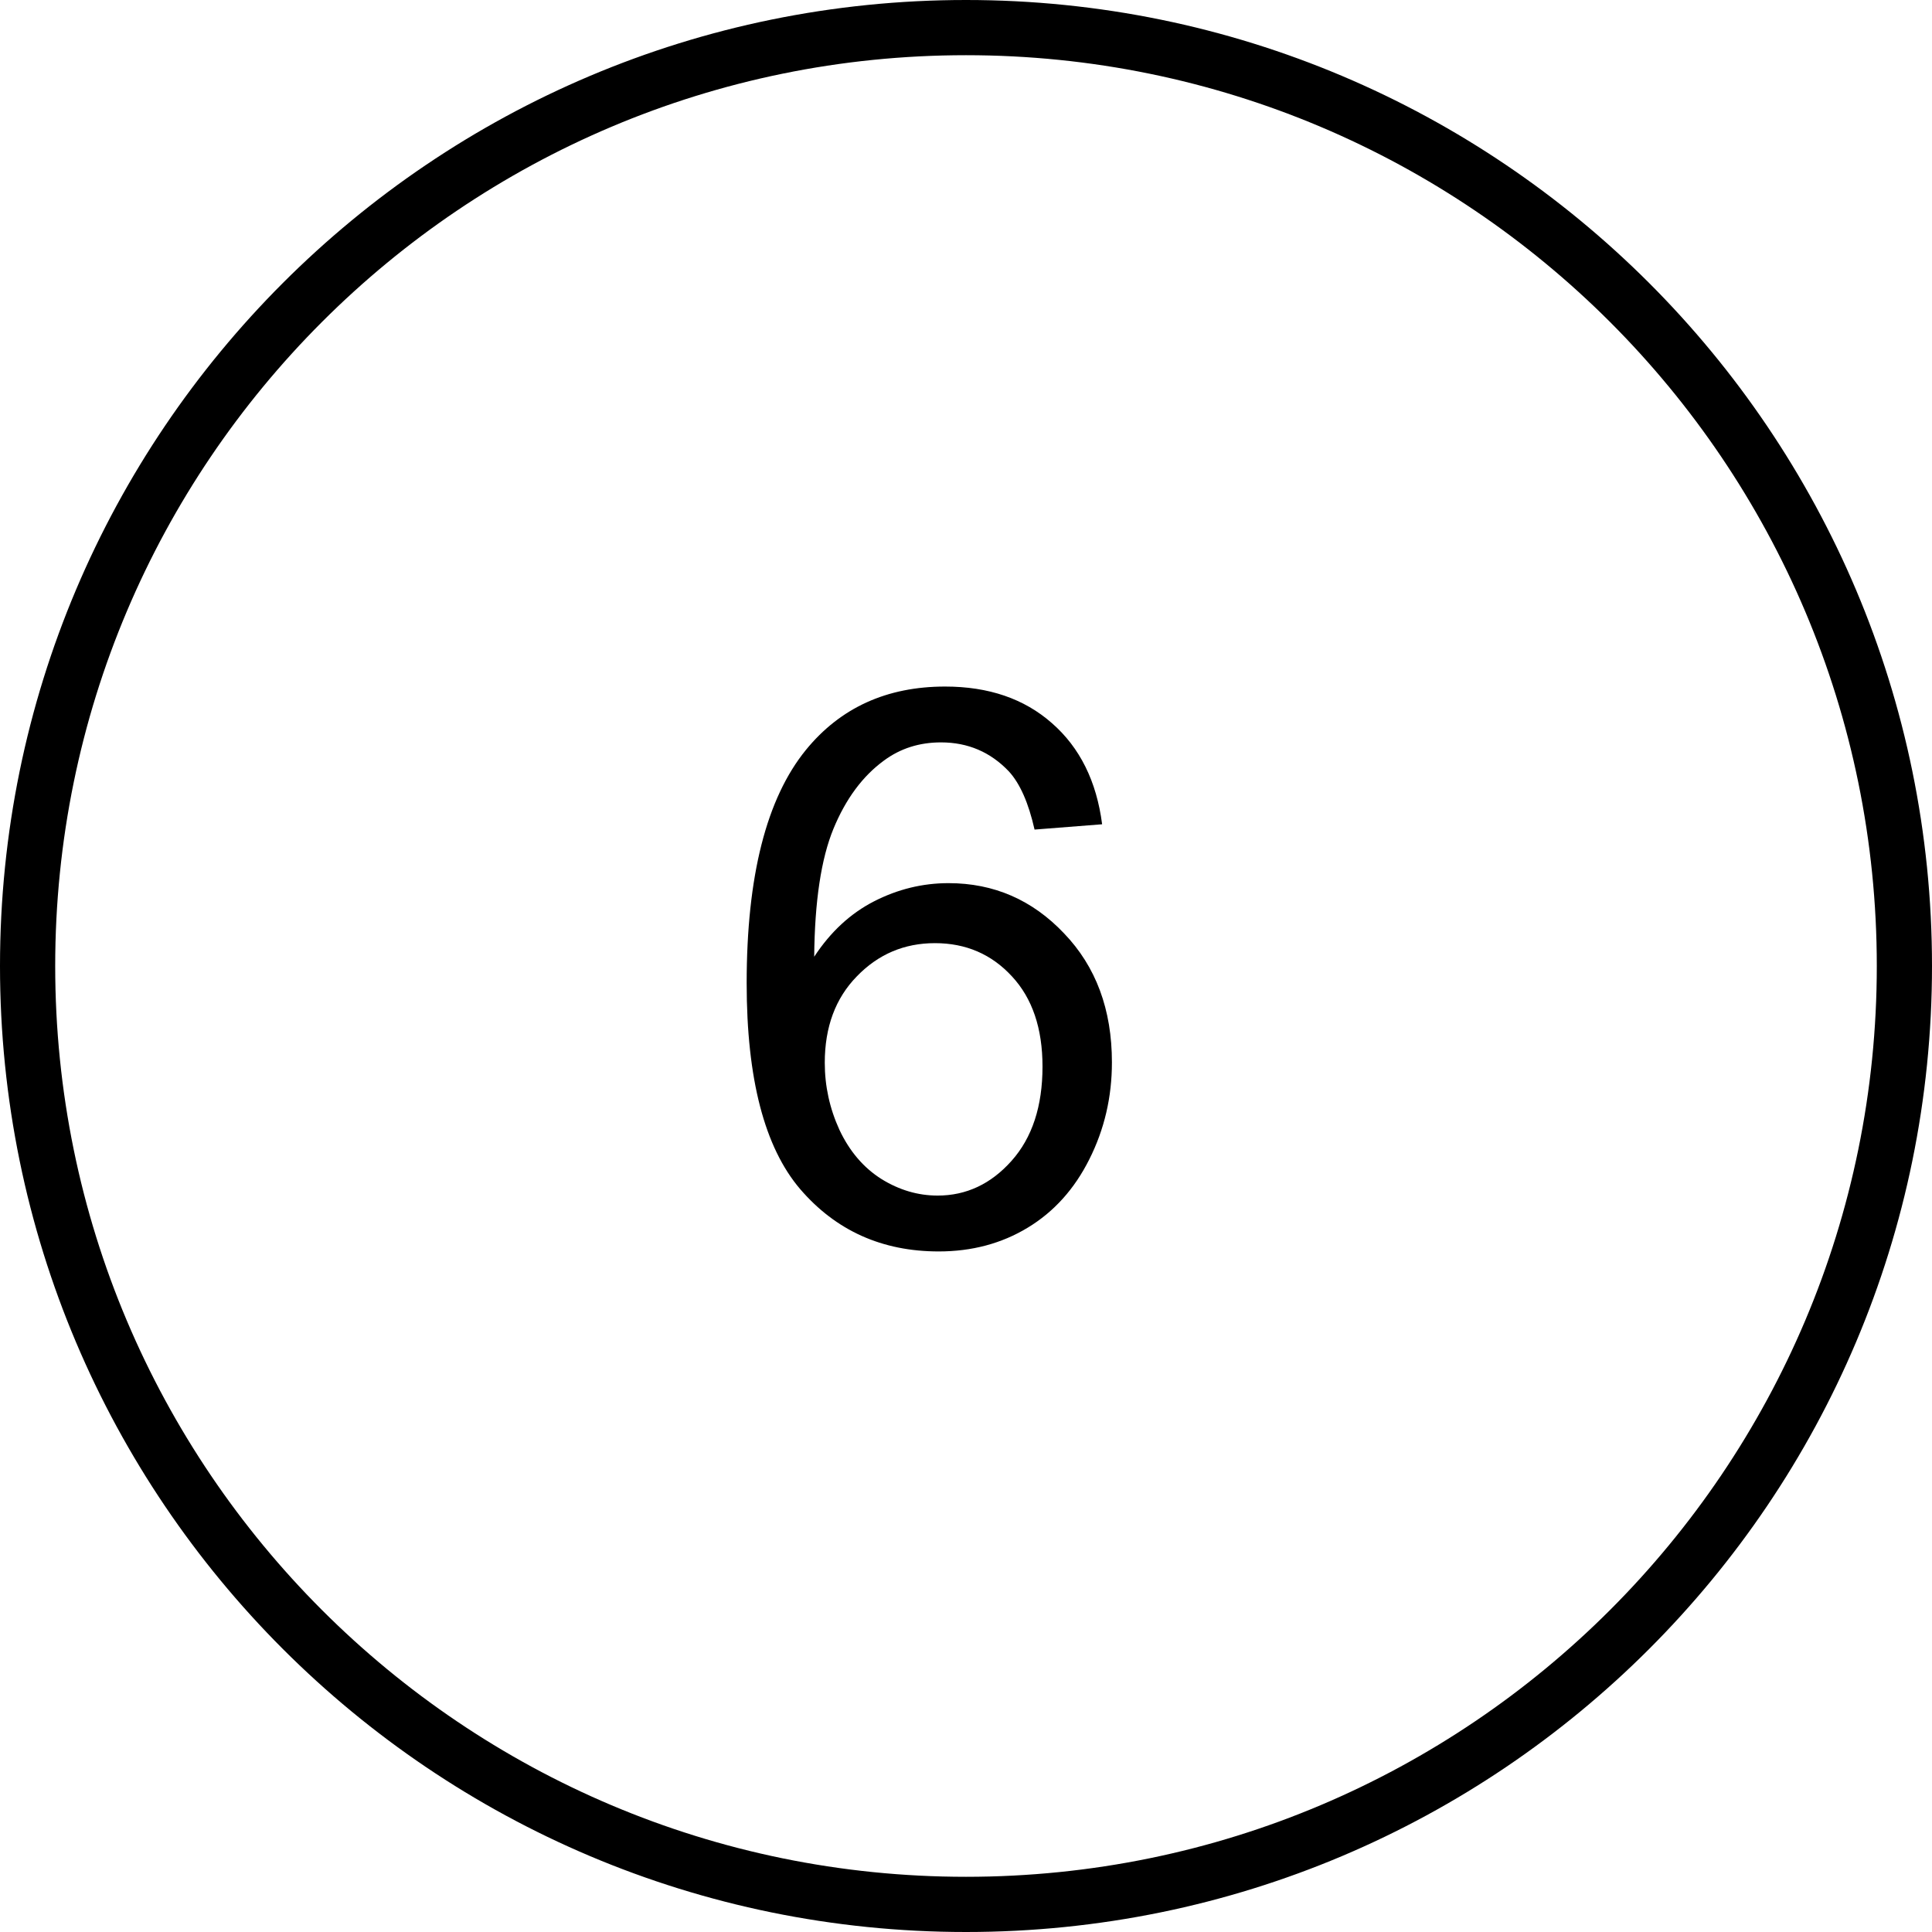
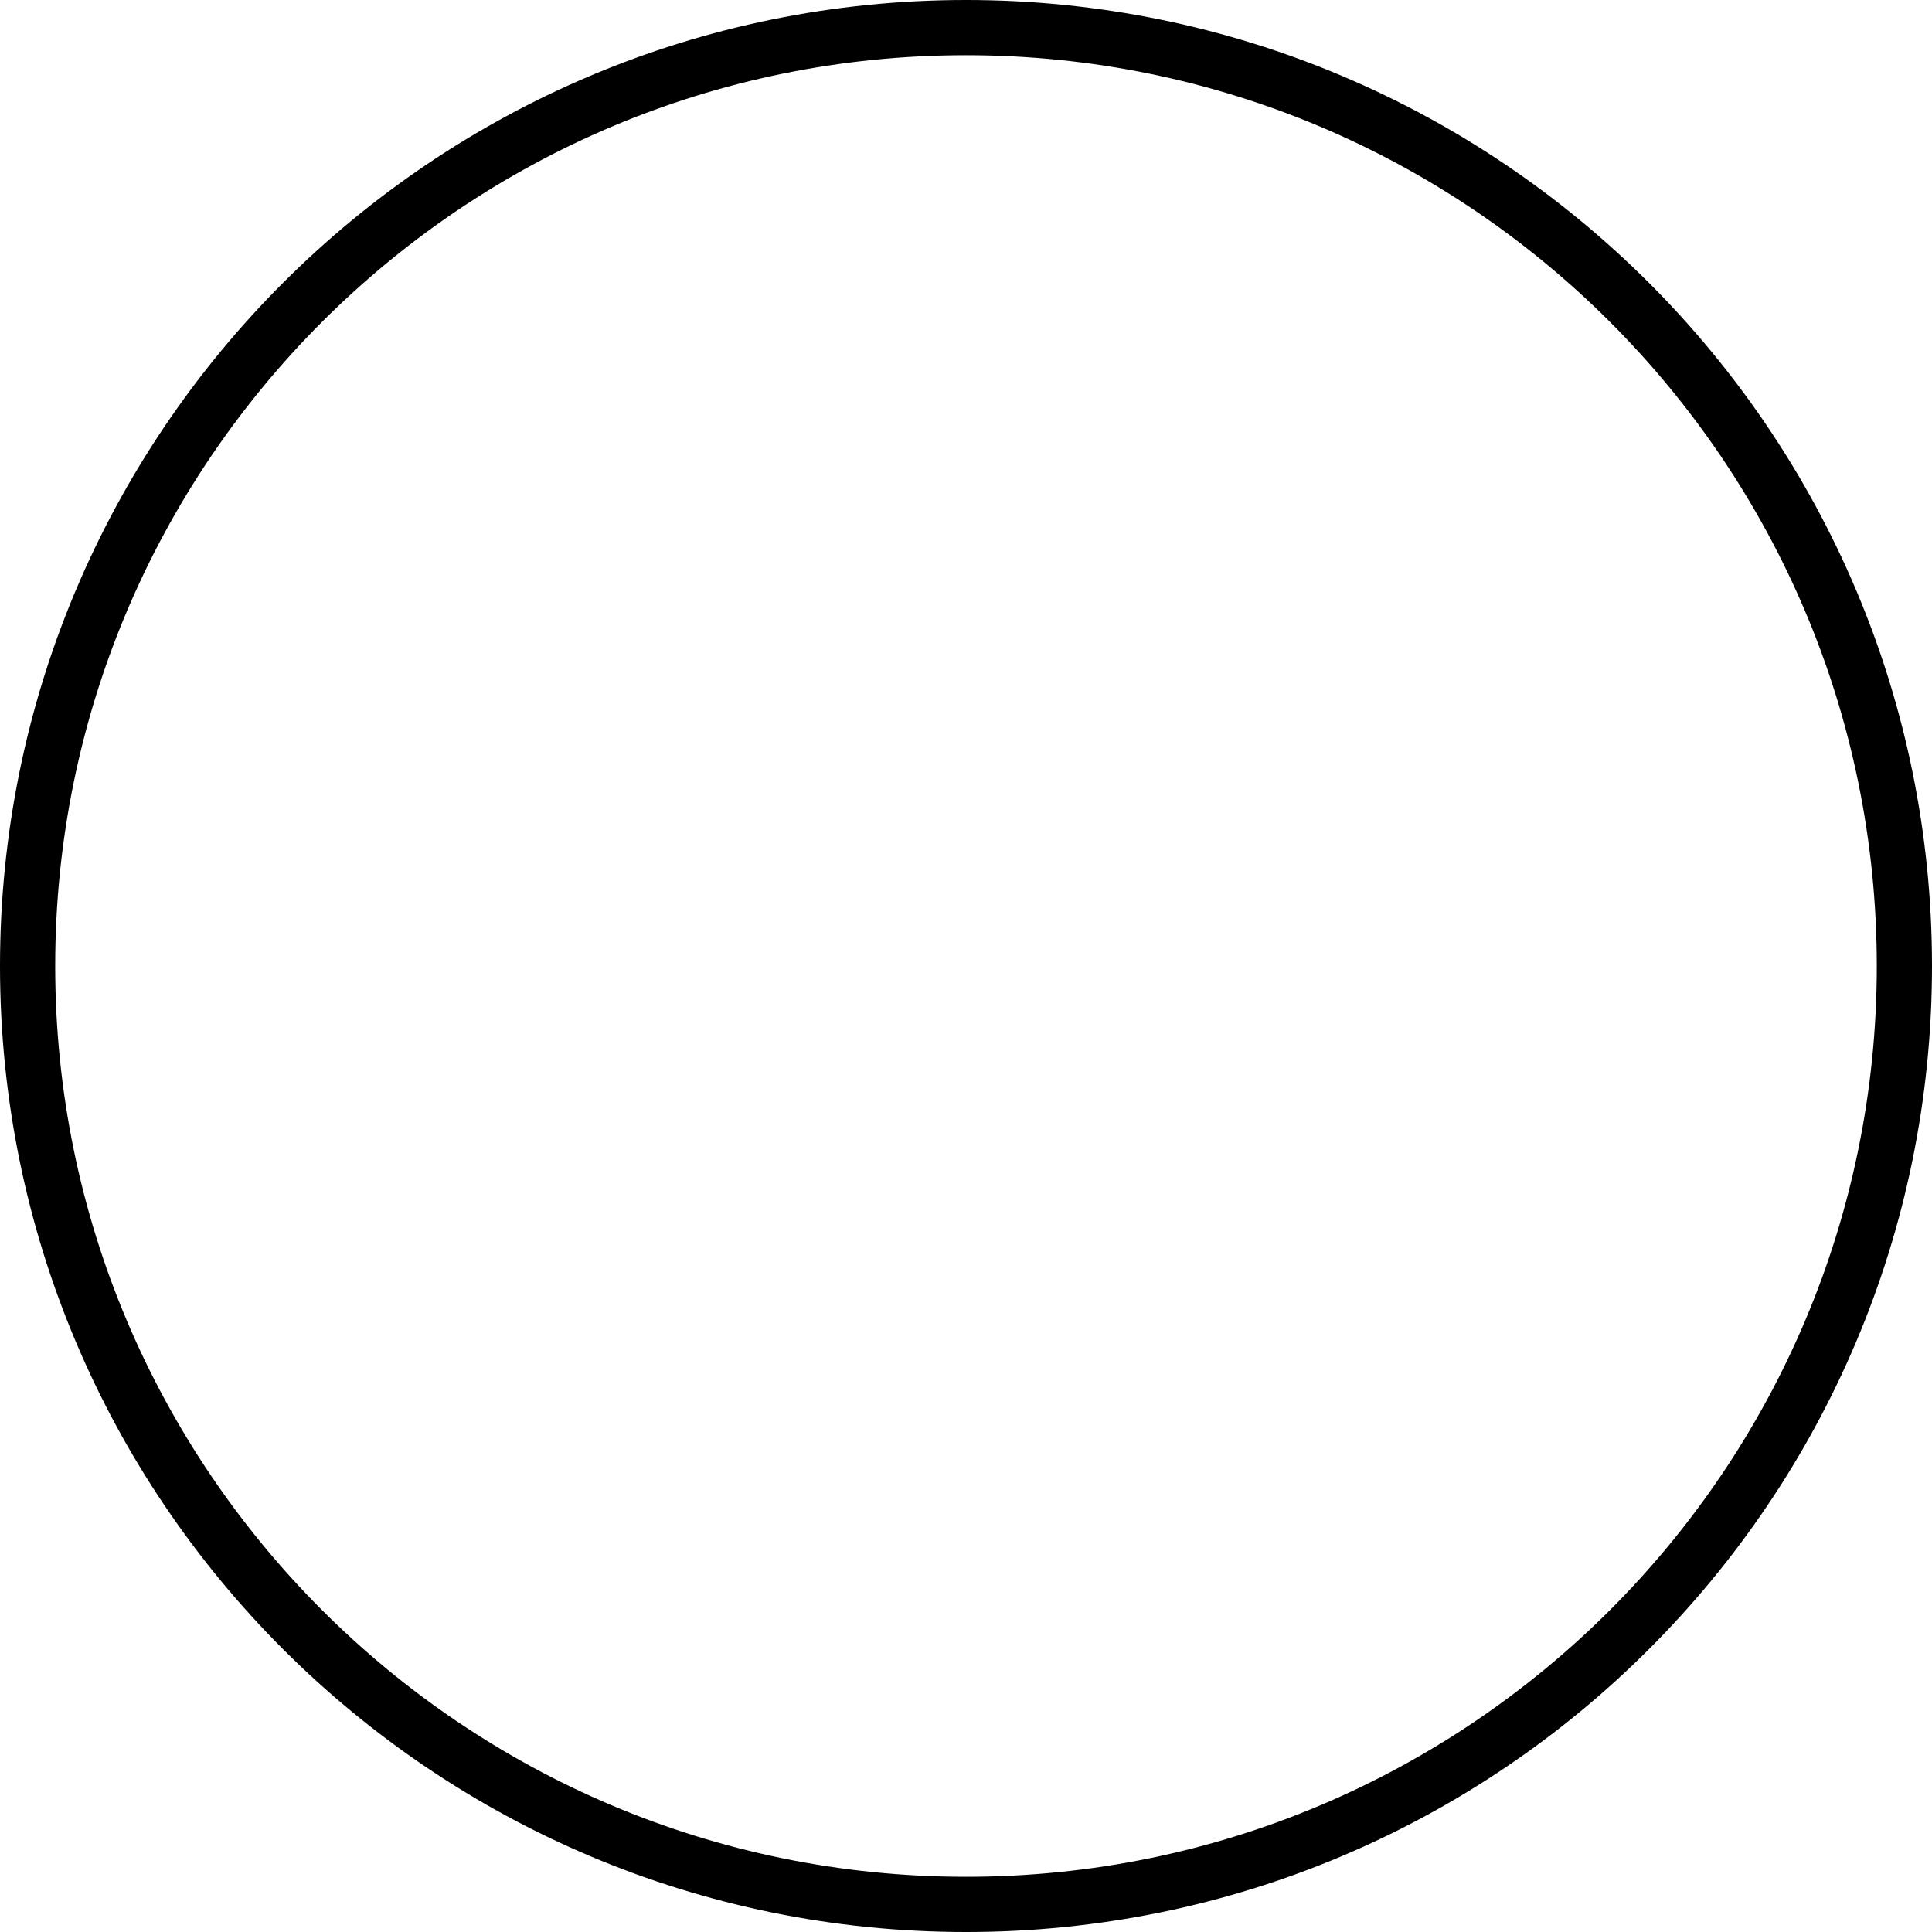
<svg xmlns="http://www.w3.org/2000/svg" width="70" height="70" viewBox="0 0 70 70" fill="none">
-   <path d="M39.932 29.865L37.484 30.057C37.266 29.09 36.956 28.389 36.555 27.951C35.889 27.249 35.069 26.898 34.094 26.898C33.31 26.898 32.622 27.117 32.029 27.555C31.255 28.12 30.644 28.945 30.197 30.029C29.751 31.114 29.518 32.659 29.5 34.664C30.092 33.762 30.817 33.092 31.674 32.654C32.531 32.217 33.428 31.998 34.367 31.998C36.008 31.998 37.402 32.604 38.551 33.816C39.708 35.02 40.287 36.578 40.287 38.492C40.287 39.75 40.014 40.921 39.467 42.006C38.929 43.081 38.186 43.906 37.238 44.48C36.29 45.055 35.215 45.342 34.012 45.342C31.961 45.342 30.288 44.59 28.994 43.086C27.7 41.573 27.053 39.085 27.053 35.621C27.053 31.747 27.768 28.931 29.199 27.172C30.448 25.641 32.13 24.875 34.244 24.875C35.821 24.875 37.111 25.317 38.113 26.201C39.125 27.085 39.731 28.307 39.932 29.865ZM29.883 38.506C29.883 39.353 30.061 40.165 30.416 40.94C30.781 41.714 31.287 42.307 31.934 42.717C32.581 43.118 33.26 43.318 33.971 43.318C35.01 43.318 35.903 42.899 36.65 42.06C37.398 41.222 37.772 40.083 37.772 38.643C37.772 37.257 37.402 36.168 36.664 35.375C35.926 34.573 34.996 34.172 33.875 34.172C32.763 34.172 31.82 34.573 31.045 35.375C30.27 36.168 29.883 37.212 29.883 38.506Z" fill="black" />
  <path fill-rule="evenodd" clip-rule="evenodd" d="M35 68C53.225 68 68 53.225 68 35C68 16.775 53.225 2 35 2C16.775 2 2 16.775 2 35C2 53.225 16.775 68 35 68ZM35 70C54.33 70 70 54.33 70 35C70 15.67 54.33 0 35 0C15.67 0 0 15.67 0 35C0 54.33 15.67 70 35 70Z" fill="black" />
</svg>